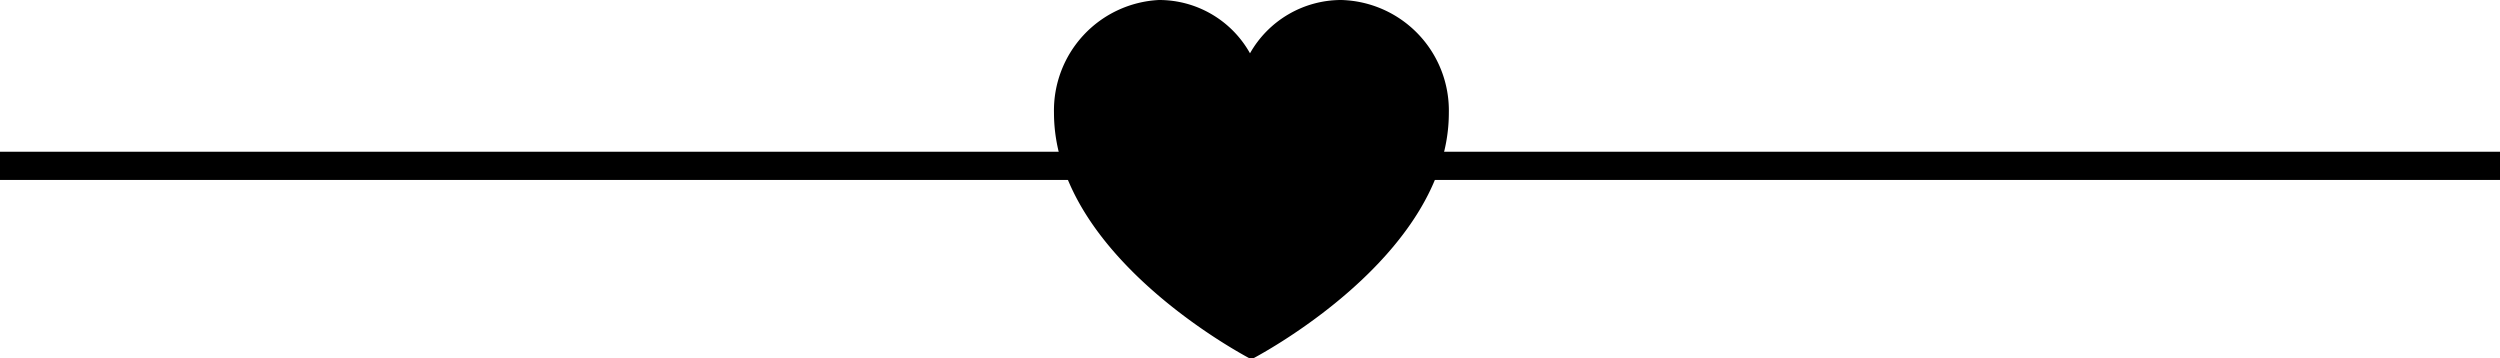
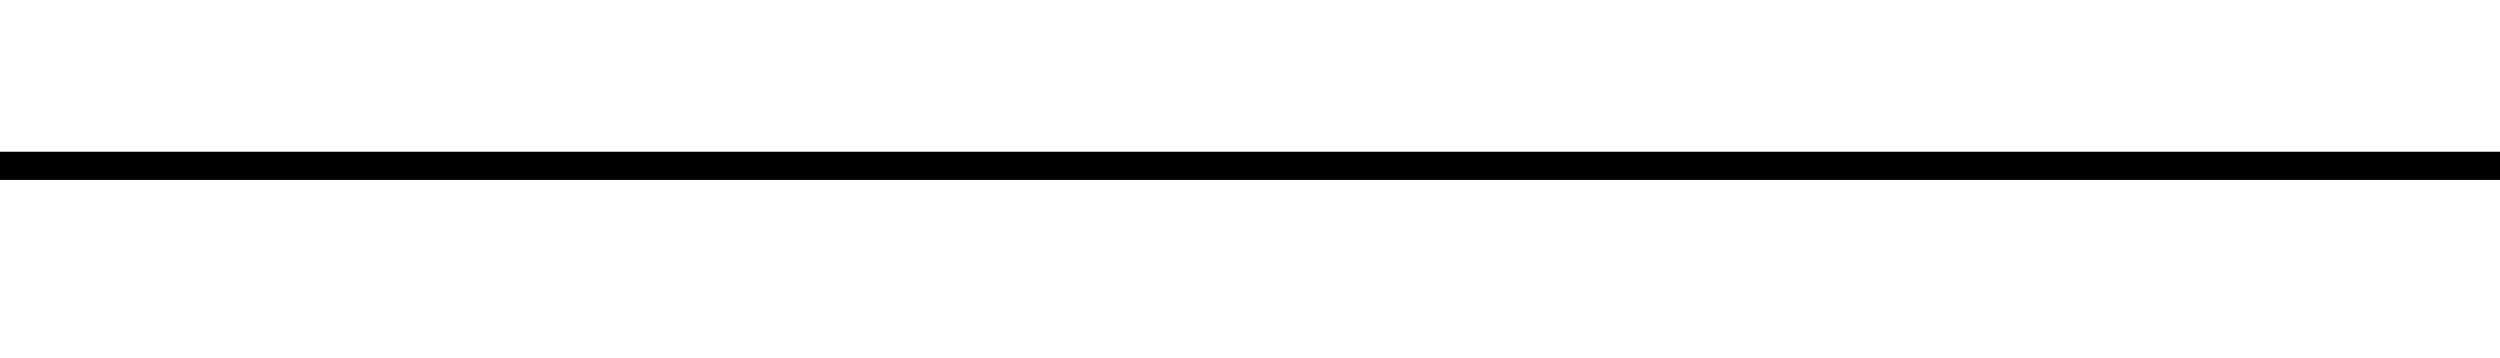
<svg xmlns="http://www.w3.org/2000/svg" viewBox="0 0 88.64 12.7">
  <defs>
    <style>.cls-1{fill:none;stroke:#000;stroke-miterlimit:10;}</style>
  </defs>
  <title>Recurso 3</title>
  <g id="Capa_2" data-name="Capa 2">
    <g id="Capa_1-2" data-name="Capa 1">
      <line class="cls-1" y1="5.88" x2="88.64" y2="5.88" />
-       <path d="M47.56,0a3.72,3.72,0,0,0-3.24,1.89A3.69,3.69,0,0,0,41.09,0a3.92,3.92,0,0,0-3.72,4c0,5.15,7,8.74,7,8.74s7-3.59,7-8.74A3.92,3.92,0,0,0,47.56,0Z" />
    </g>
  </g>
</svg>